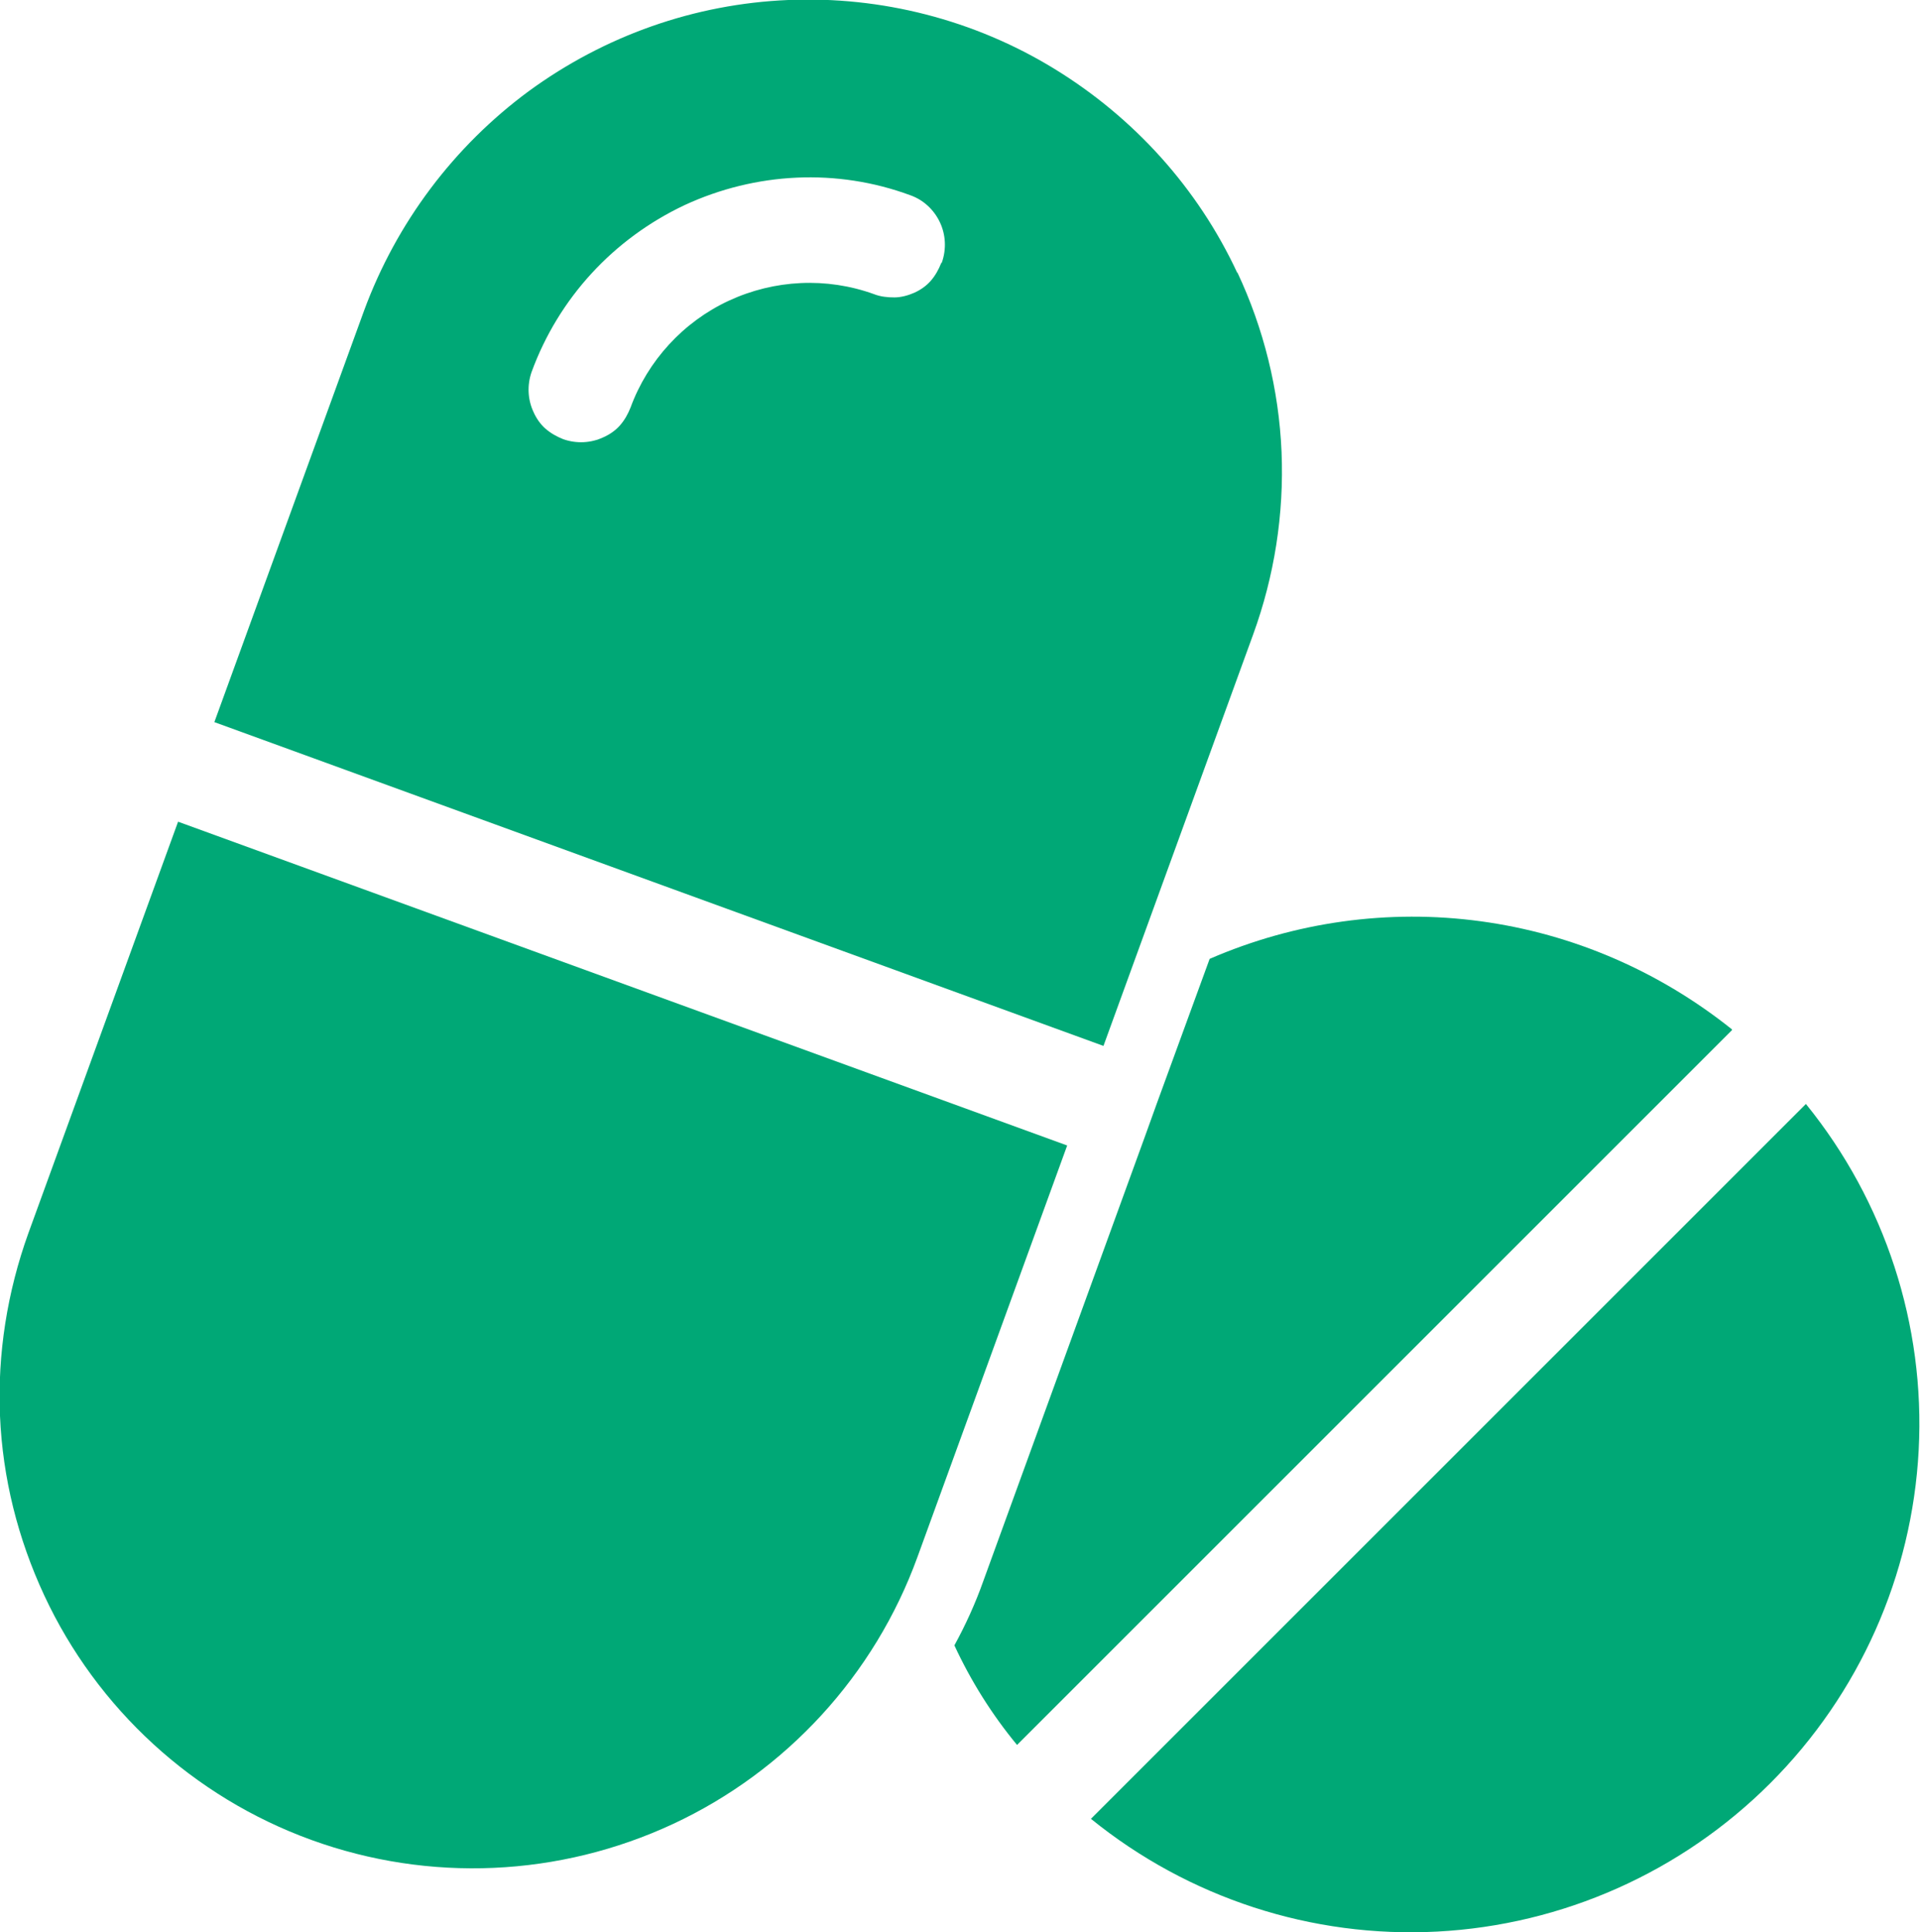
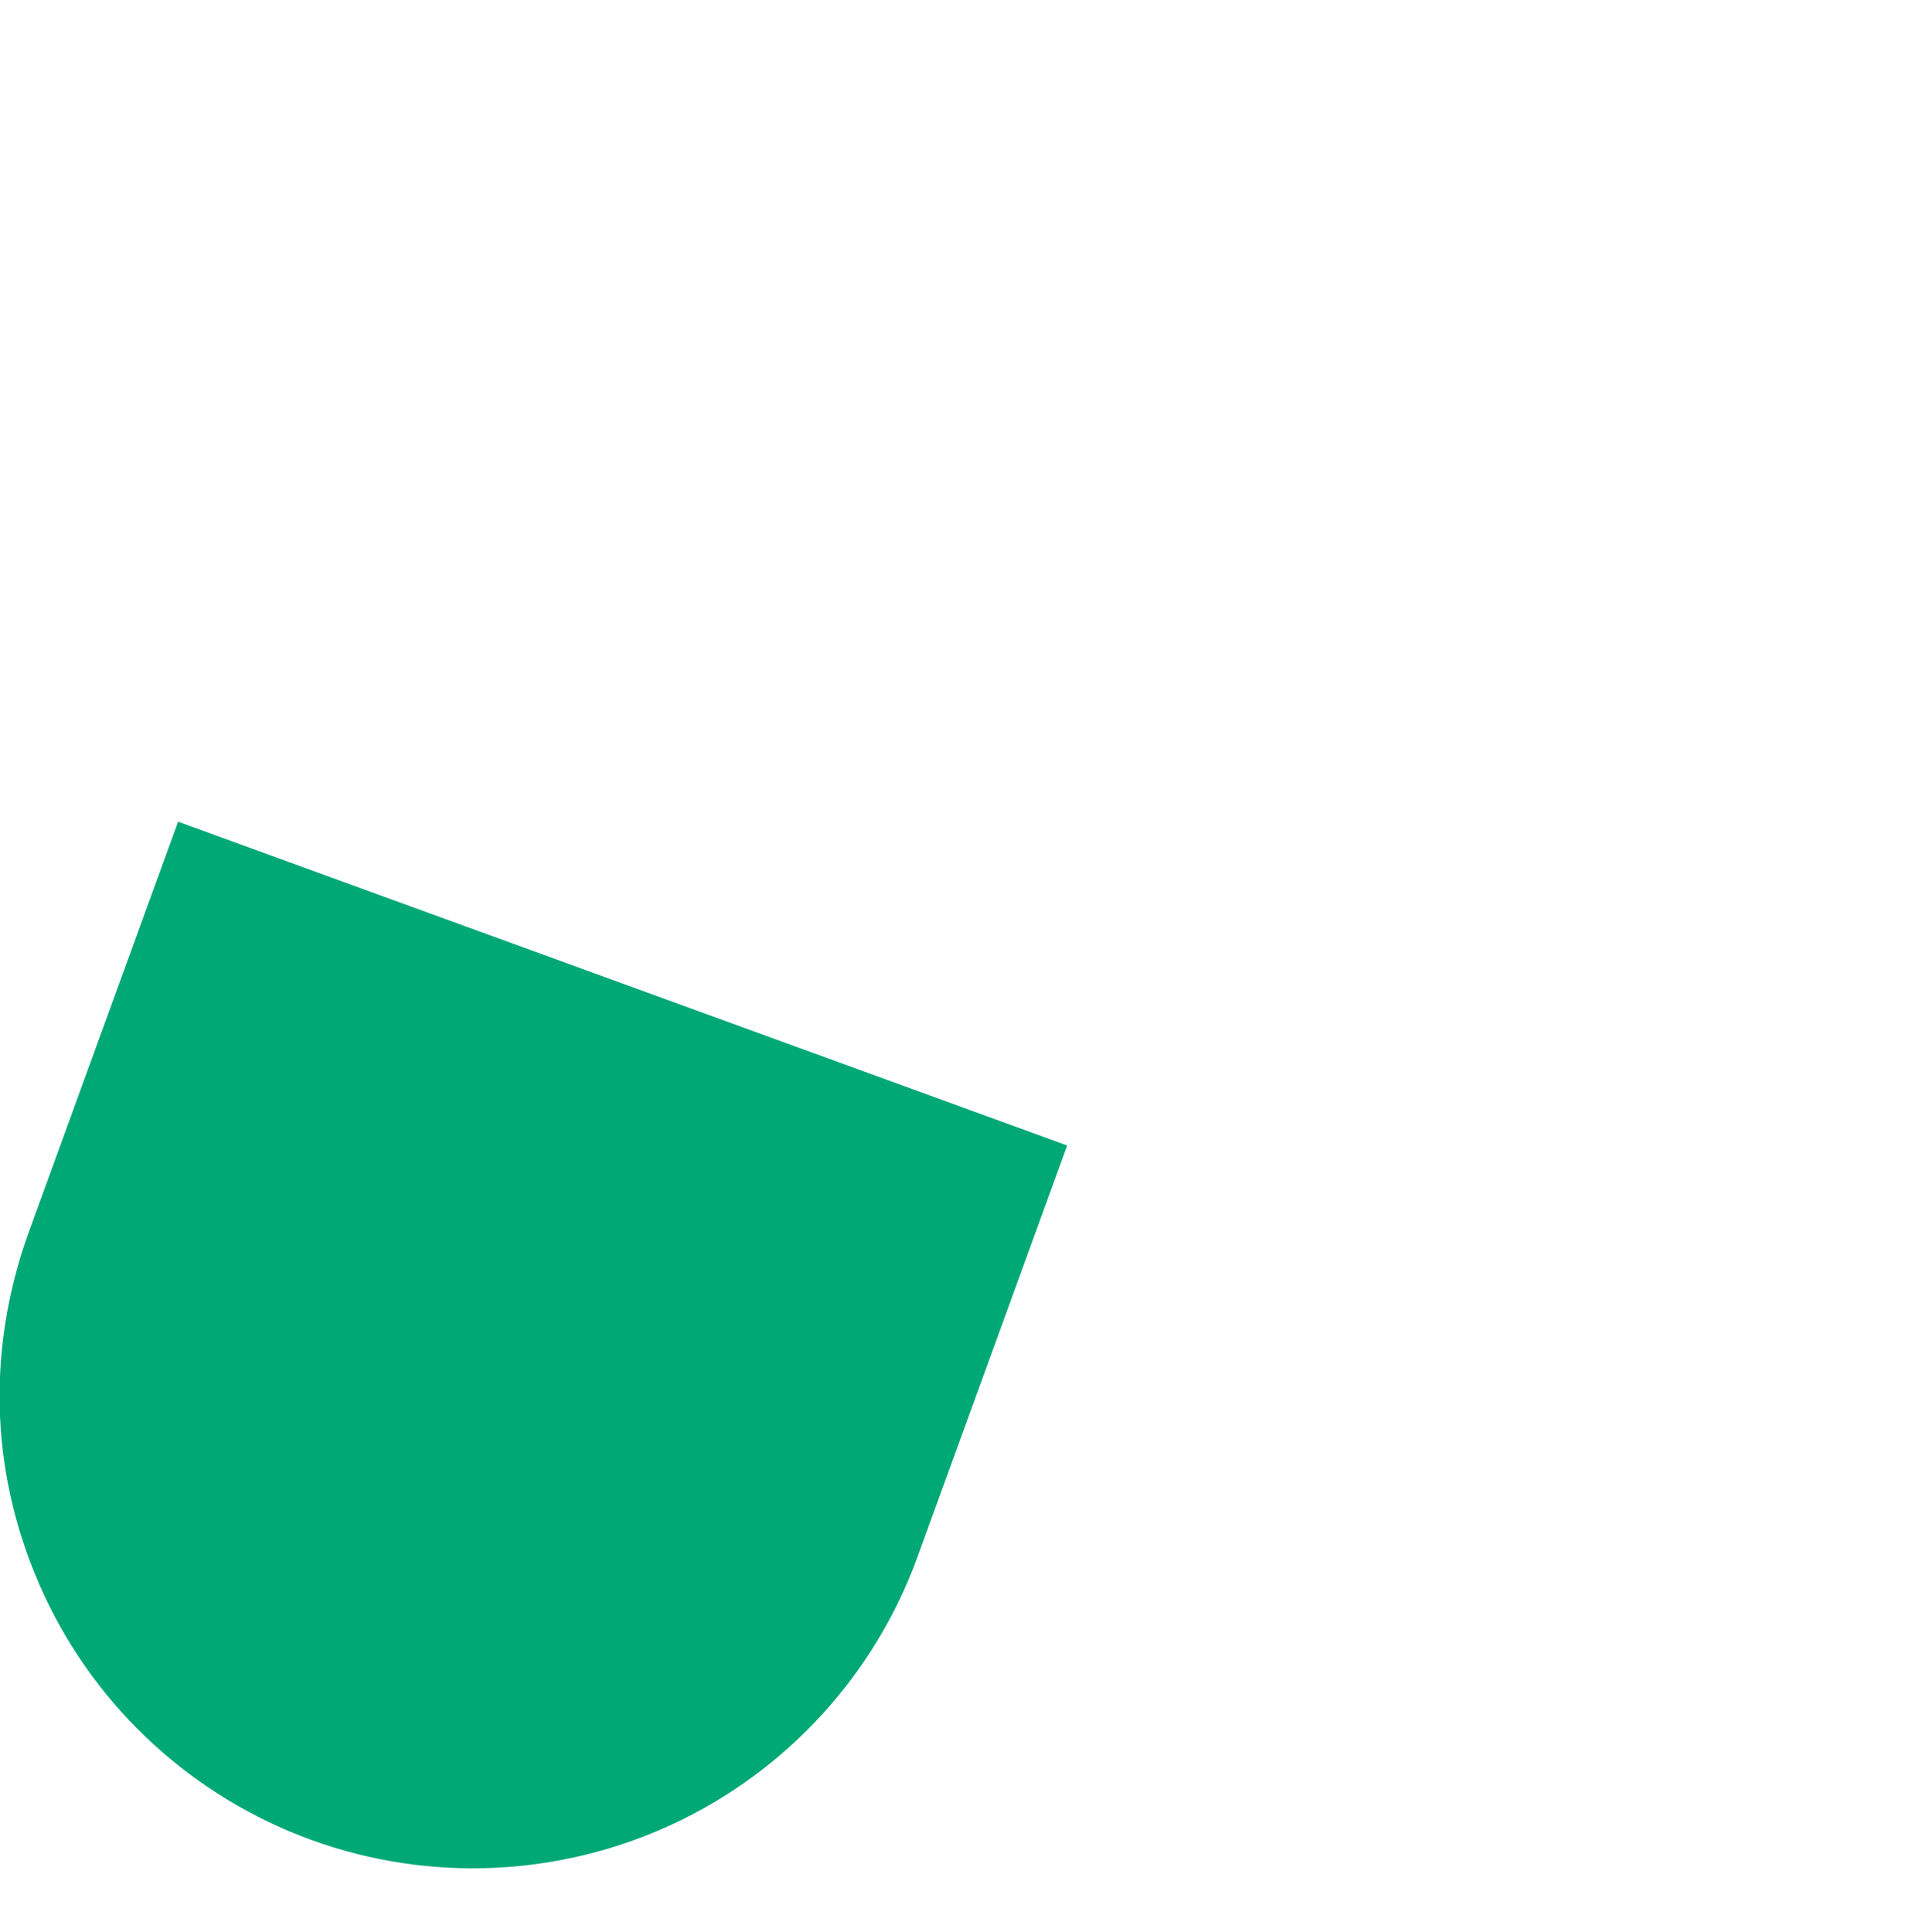
<svg xmlns="http://www.w3.org/2000/svg" id="Layer_2" viewBox="0 0 29.11 29.3">
  <defs>
    <style>.cls-1{fill:#00a876;}</style>
  </defs>
  <g id="Layer_1-2">
    <path class="cls-1" d="M2.7,12.46L.43,18.7c-.32,.89-.47,1.83-.43,2.77,.04,.94,.27,1.86,.67,2.72,.8,1.72,2.26,3.06,4.05,3.71,1.79,.65,3.76,.56,5.48-.24,1.72-.8,3.06-2.26,3.71-4.05l2.27-6.24L2.7,12.46Z" />
-     <path class="cls-1" d="M18.76,4.14c-.6-1.29-1.57-2.36-2.78-3.1C14.77,.3,13.36-.06,11.95,0c-1.42,.06-2.78,.54-3.93,1.38-1.14,.84-2.01,2-2.5,3.33l-2.27,6.24,13.48,4.91,2.27-6.24c.32-.88,.47-1.82,.43-2.77-.04-.94-.27-1.87-.67-2.72Zm-4.49-.15c-.04,.1-.09,.19-.16,.27-.07,.08-.16,.14-.25,.18-.09,.04-.2,.07-.3,.07-.1,0-.21-.01-.31-.05-.72-.26-1.51-.22-2.2,.1-.69,.32-1.23,.91-1.49,1.62-.04,.1-.09,.19-.16,.27-.07,.08-.16,.14-.25,.18-.19,.09-.41,.1-.61,.03-.1-.04-.19-.09-.27-.16-.08-.07-.14-.16-.18-.25-.09-.19-.1-.41-.03-.61,.41-1.12,1.24-2.02,2.32-2.53,1.08-.5,2.31-.56,3.42-.15,.2,.07,.36,.22,.45,.41,.09,.19,.1,.41,.03,.61Z" />
-     <path class="cls-1" d="M27.38,16.74l-10.84,10.84c1.48,1.2,3.35,1.81,5.25,1.71,1.9-.1,3.7-.9,5.05-2.25,1.35-1.35,2.15-3.15,2.25-5.05,.1-1.9-.51-3.77-1.71-5.25Z" />
-     <path class="cls-1" d="M26.26,15.62l-10.84,10.84c-.38-.46-.7-.97-.95-1.51,.17-.31,.32-.64,.44-.98l2.45-6.74,.18-.5,.8-2.19c1.29-.56,2.71-.76,4.11-.57,1.4,.19,2.71,.76,3.81,1.64Z" />
  </g>
</svg>